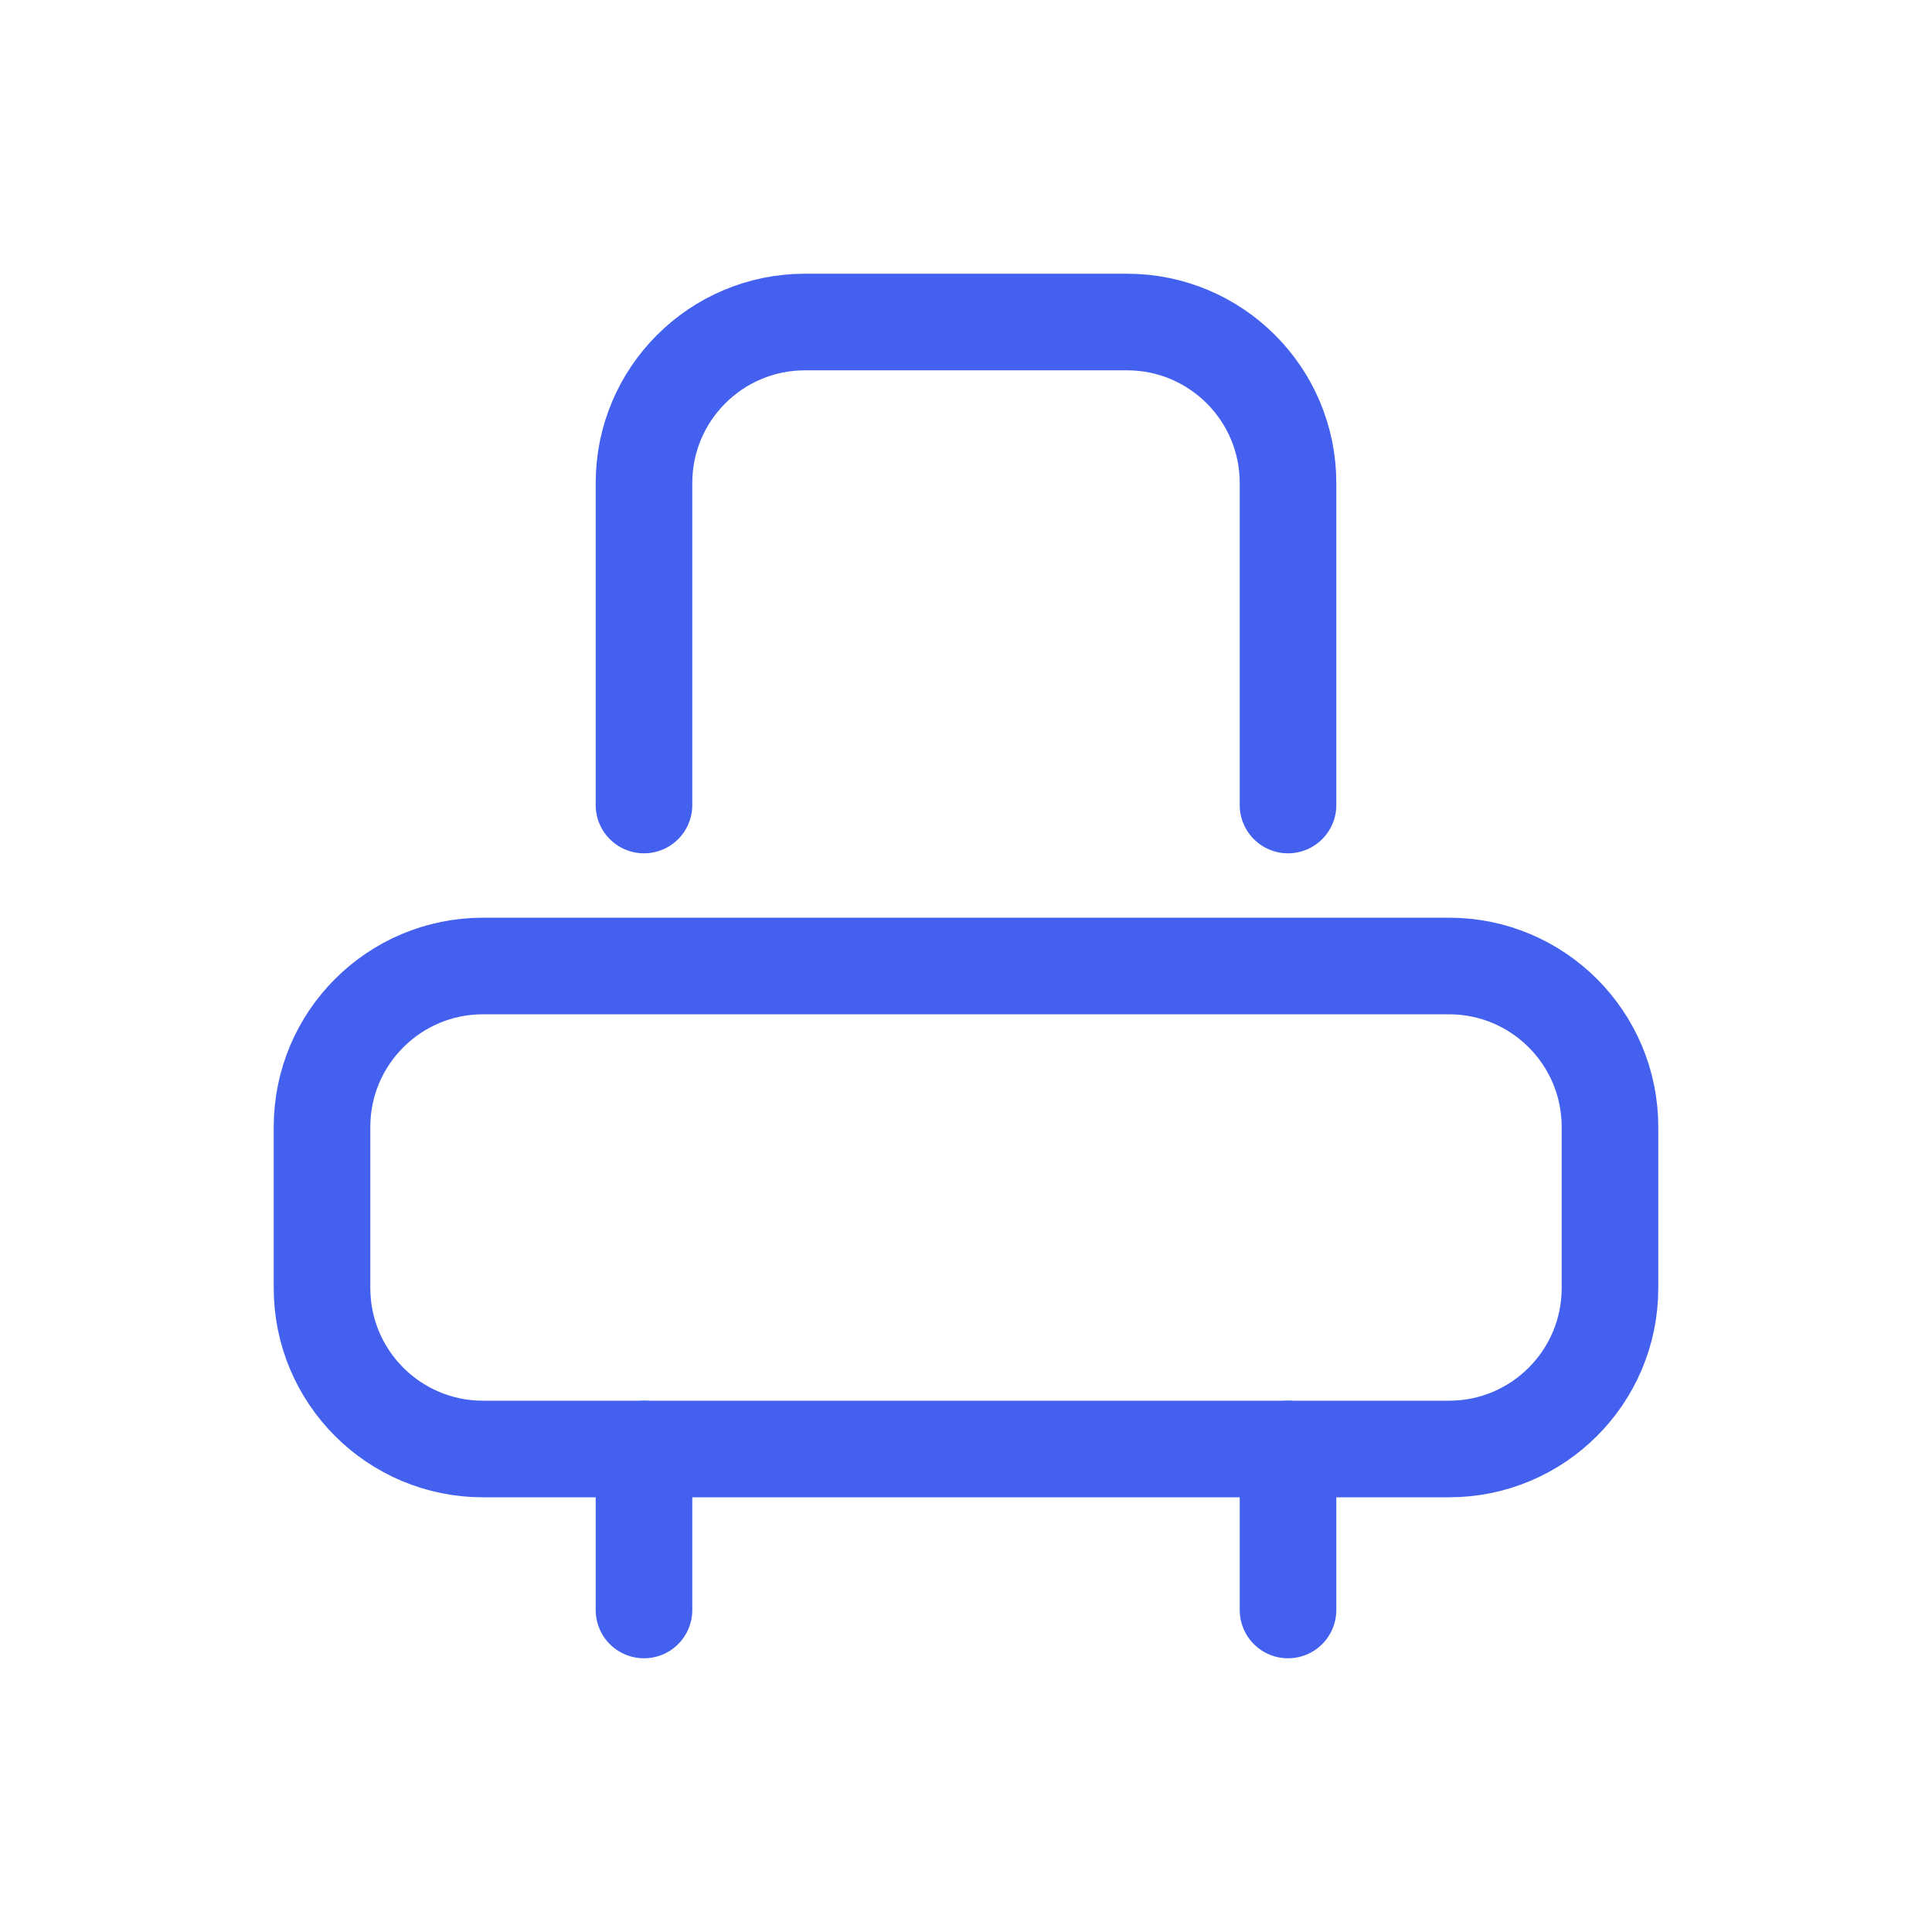
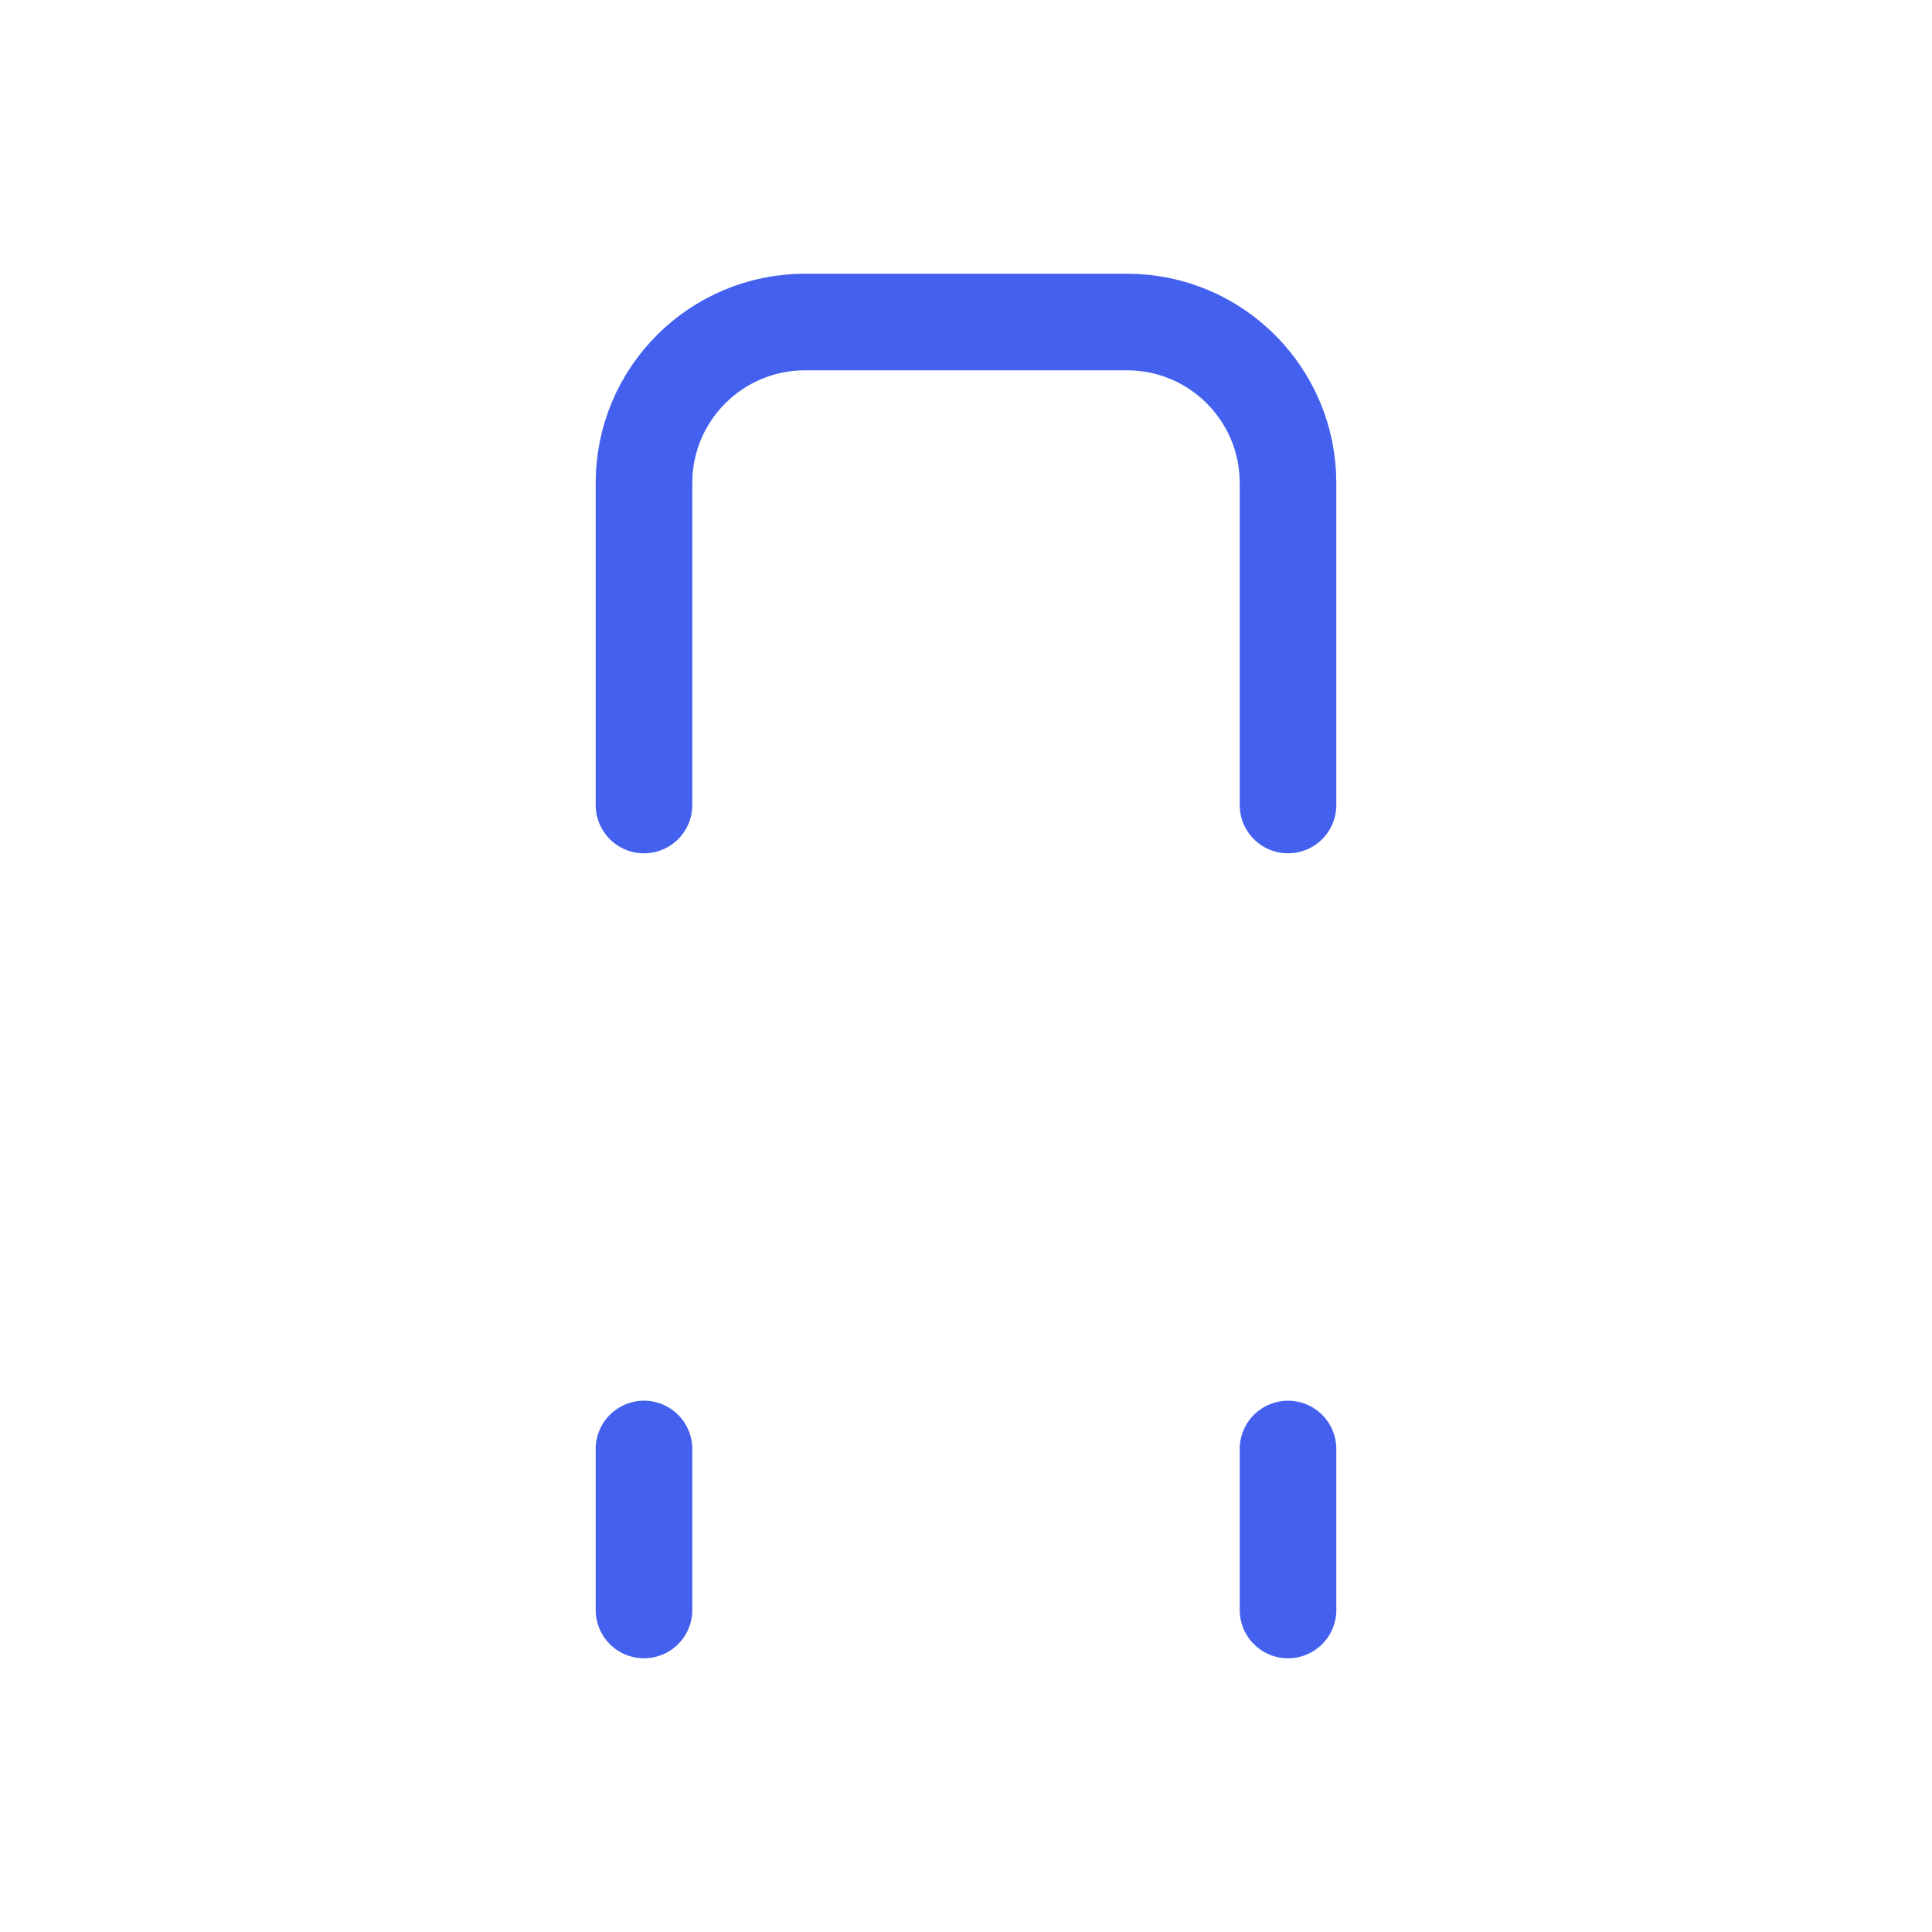
<svg xmlns="http://www.w3.org/2000/svg" width="40" height="40" viewBox="0 0 40 40" fill="none">
  <path d="M13.333 16.667V10C13.333 8.159 14.826 6.667 16.667 6.667H23.333C25.174 6.667 26.667 8.159 26.667 10V16.667" stroke="#4361EE" stroke-width="2" stroke-linecap="round" stroke-linejoin="round" />
-   <path d="M10 20H30C31.841 20 33.333 21.492 33.333 23.333V26.667C33.333 28.508 31.841 30 30 30H10C8.159 30 6.667 28.508 6.667 26.667V23.333C6.667 21.492 8.159 20 10 20Z" stroke="#4361EE" stroke-width="2" stroke-linecap="round" stroke-linejoin="round" />
  <path d="M13.333 30V33.333" stroke="#4361EE" stroke-width="2" stroke-linecap="round" stroke-linejoin="round" />
  <path d="M26.667 30V33.333" stroke="#4361EE" stroke-width="2" stroke-linecap="round" stroke-linejoin="round" />
</svg>